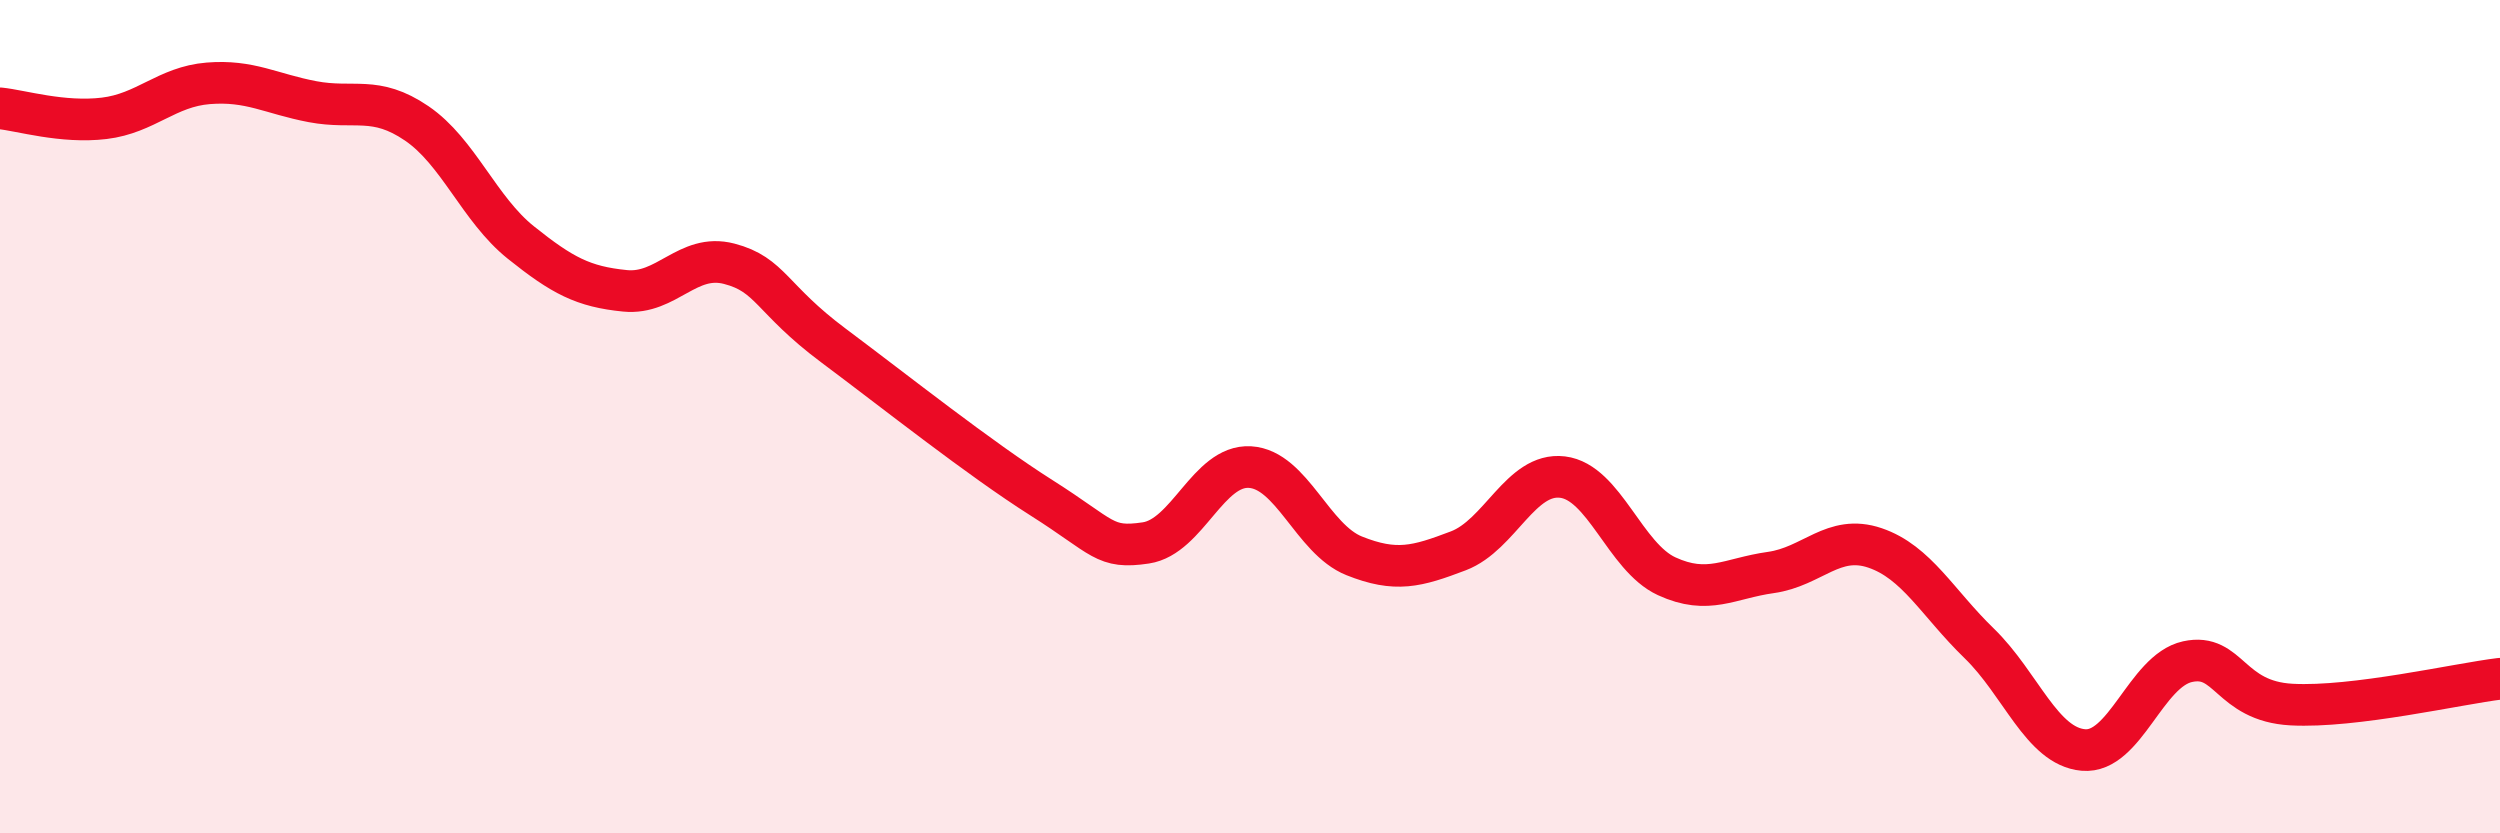
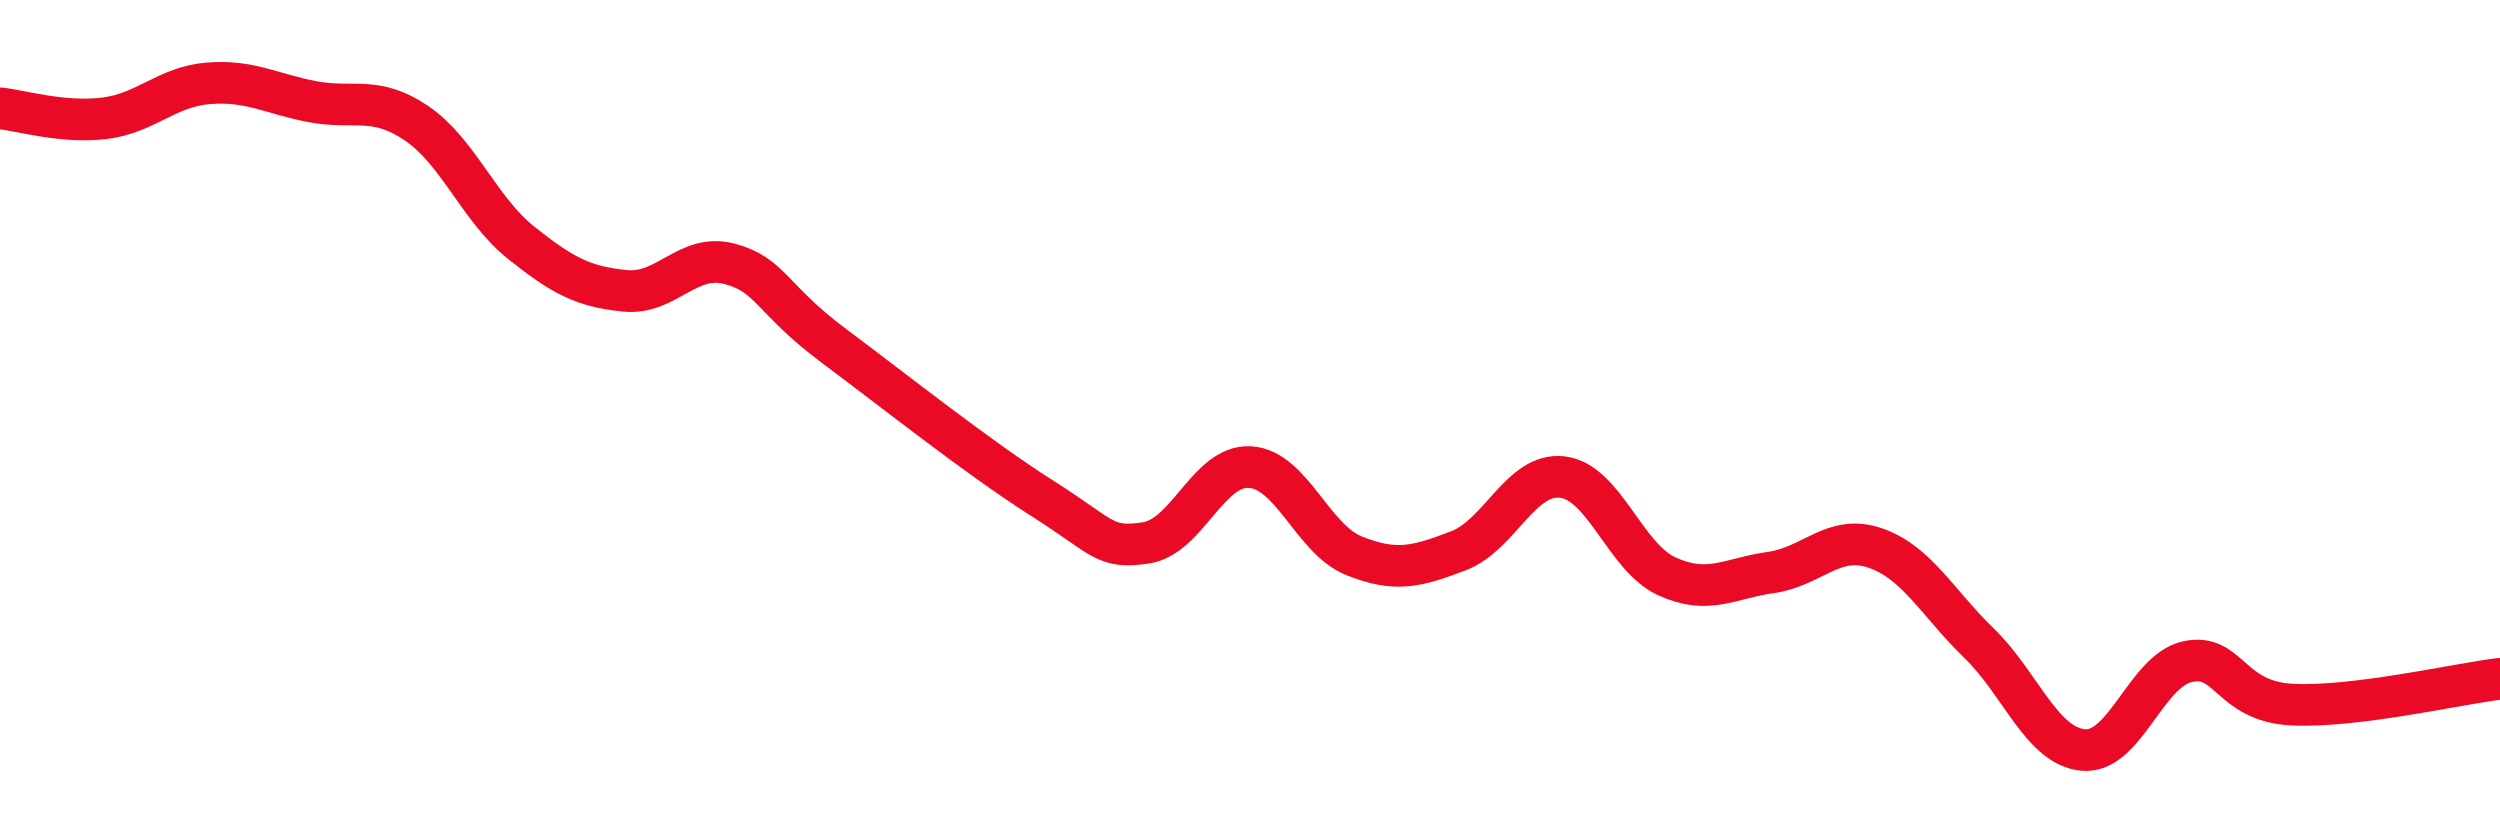
<svg xmlns="http://www.w3.org/2000/svg" width="60" height="20" viewBox="0 0 60 20">
-   <path d="M 0,2.6 C 0.5,2.65 1.5,2.96 2.5,2.84 C 3.5,2.72 4,2.08 5,2 C 6,1.92 6.5,2.25 7.5,2.44 C 8.5,2.63 9,2.28 10,2.96 C 11,3.64 11.5,5.02 12.5,5.82 C 13.5,6.62 14,6.88 15,6.98 C 16,7.08 16.5,6.07 17.5,6.33 C 18.5,6.59 18.5,7.17 20,8.29 C 21.5,9.41 23.5,11 25,11.95 C 26.5,12.9 26.5,13.18 27.5,13.03 C 28.5,12.88 29,11.15 30,11.21 C 31,11.27 31.5,12.94 32.5,13.34 C 33.5,13.74 34,13.6 35,13.22 C 36,12.84 36.5,11.33 37.5,11.45 C 38.5,11.57 39,13.37 40,13.83 C 41,14.29 41.5,13.88 42.5,13.74 C 43.5,13.6 44,12.81 45,13.15 C 46,13.49 46.5,14.47 47.5,15.44 C 48.5,16.41 49,17.91 50,18 C 51,18.09 51.5,16.1 52.5,15.88 C 53.5,15.66 53.5,16.83 55,16.91 C 56.5,16.99 59,16.41 60,16.29L60 20L0 20Z" fill="#EB0A25" opacity="0.1" stroke-linecap="round" stroke-linejoin="round" />
  <path d="M 0,2.6 C 0.5,2.65 1.5,2.96 2.5,2.84 C 3.5,2.72 4,2.08 5,2 C 6,1.92 6.5,2.25 7.5,2.44 C 8.5,2.63 9,2.28 10,2.96 C 11,3.64 11.5,5.02 12.5,5.82 C 13.5,6.62 14,6.88 15,6.98 C 16,7.08 16.5,6.07 17.5,6.33 C 18.5,6.59 18.5,7.17 20,8.29 C 21.5,9.41 23.5,11 25,11.95 C 26.5,12.9 26.5,13.18 27.5,13.03 C 28.5,12.88 29,11.15 30,11.21 C 31,11.27 31.5,12.94 32.5,13.34 C 33.5,13.74 34,13.6 35,13.22 C 36,12.84 36.5,11.33 37.5,11.45 C 38.5,11.57 39,13.37 40,13.83 C 41,14.29 41.5,13.88 42.5,13.74 C 43.5,13.6 44,12.81 45,13.15 C 46,13.49 46.5,14.47 47.5,15.44 C 48.5,16.41 49,17.91 50,18 C 51,18.09 51.5,16.1 52.5,15.88 C 53.5,15.66 53.5,16.83 55,16.91 C 56.5,16.99 59,16.41 60,16.29" stroke="#EB0A25" stroke-width="1" fill="none" stroke-linecap="round" stroke-linejoin="round" />
</svg>